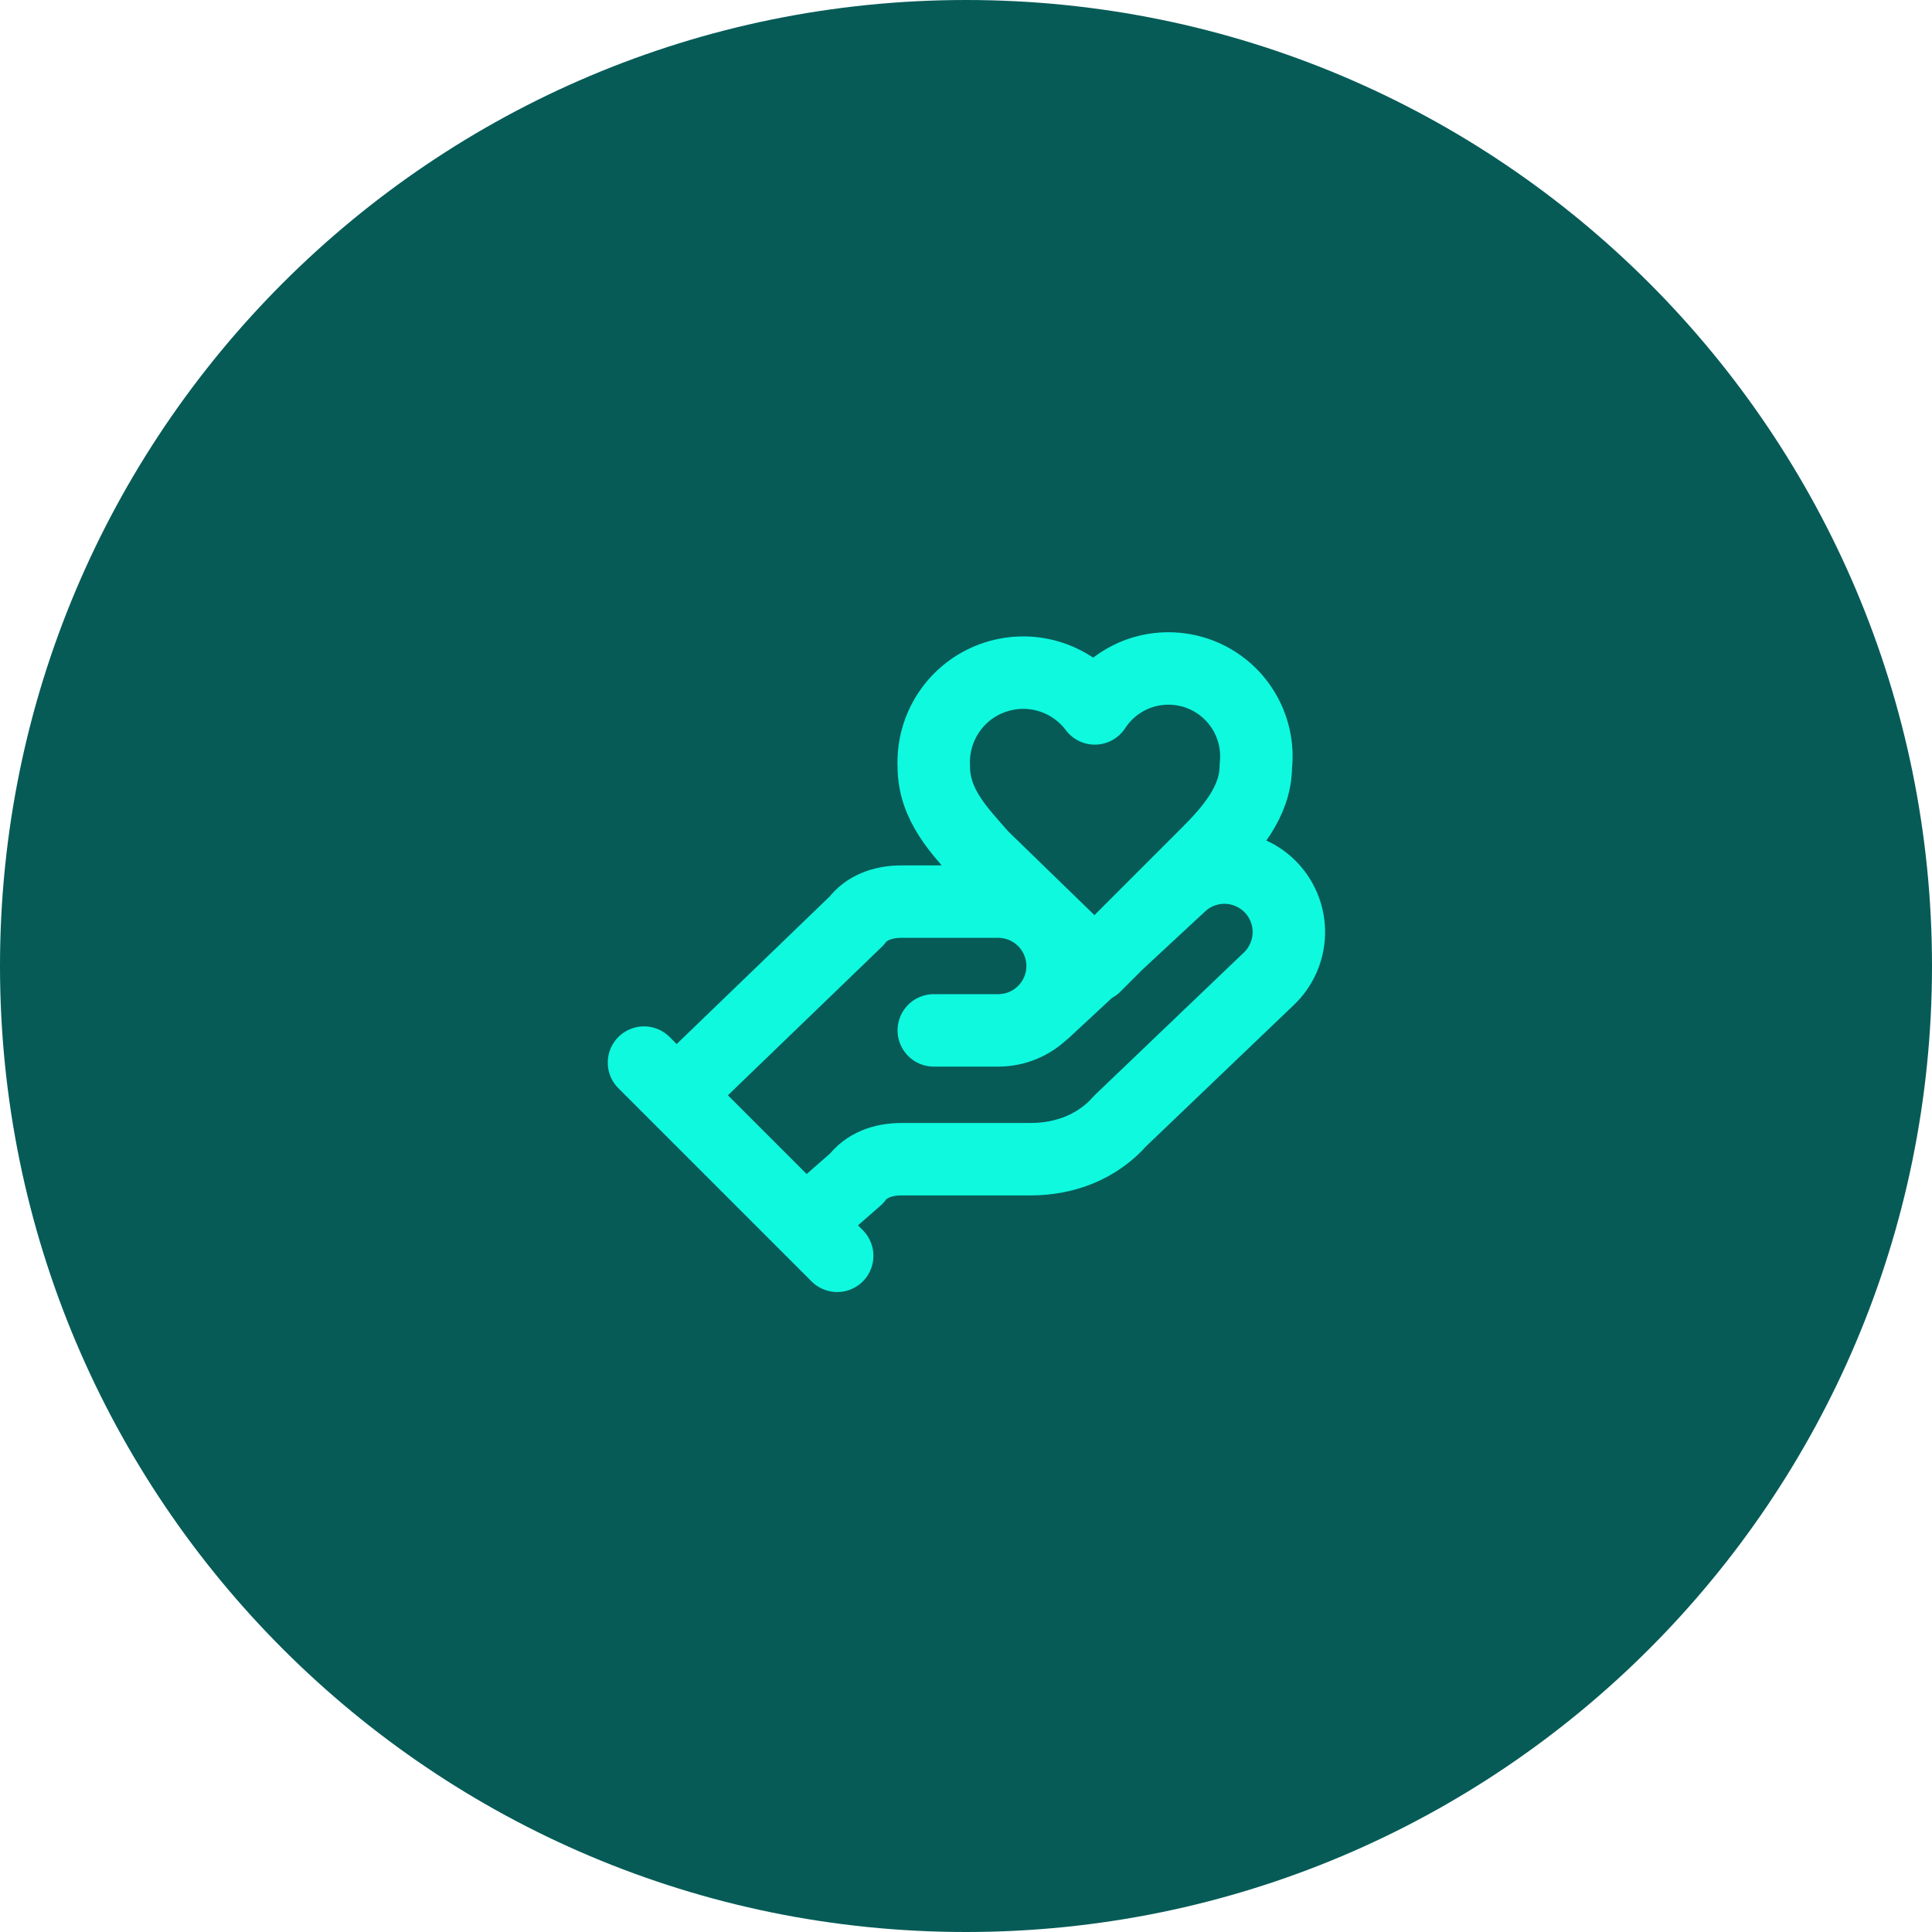
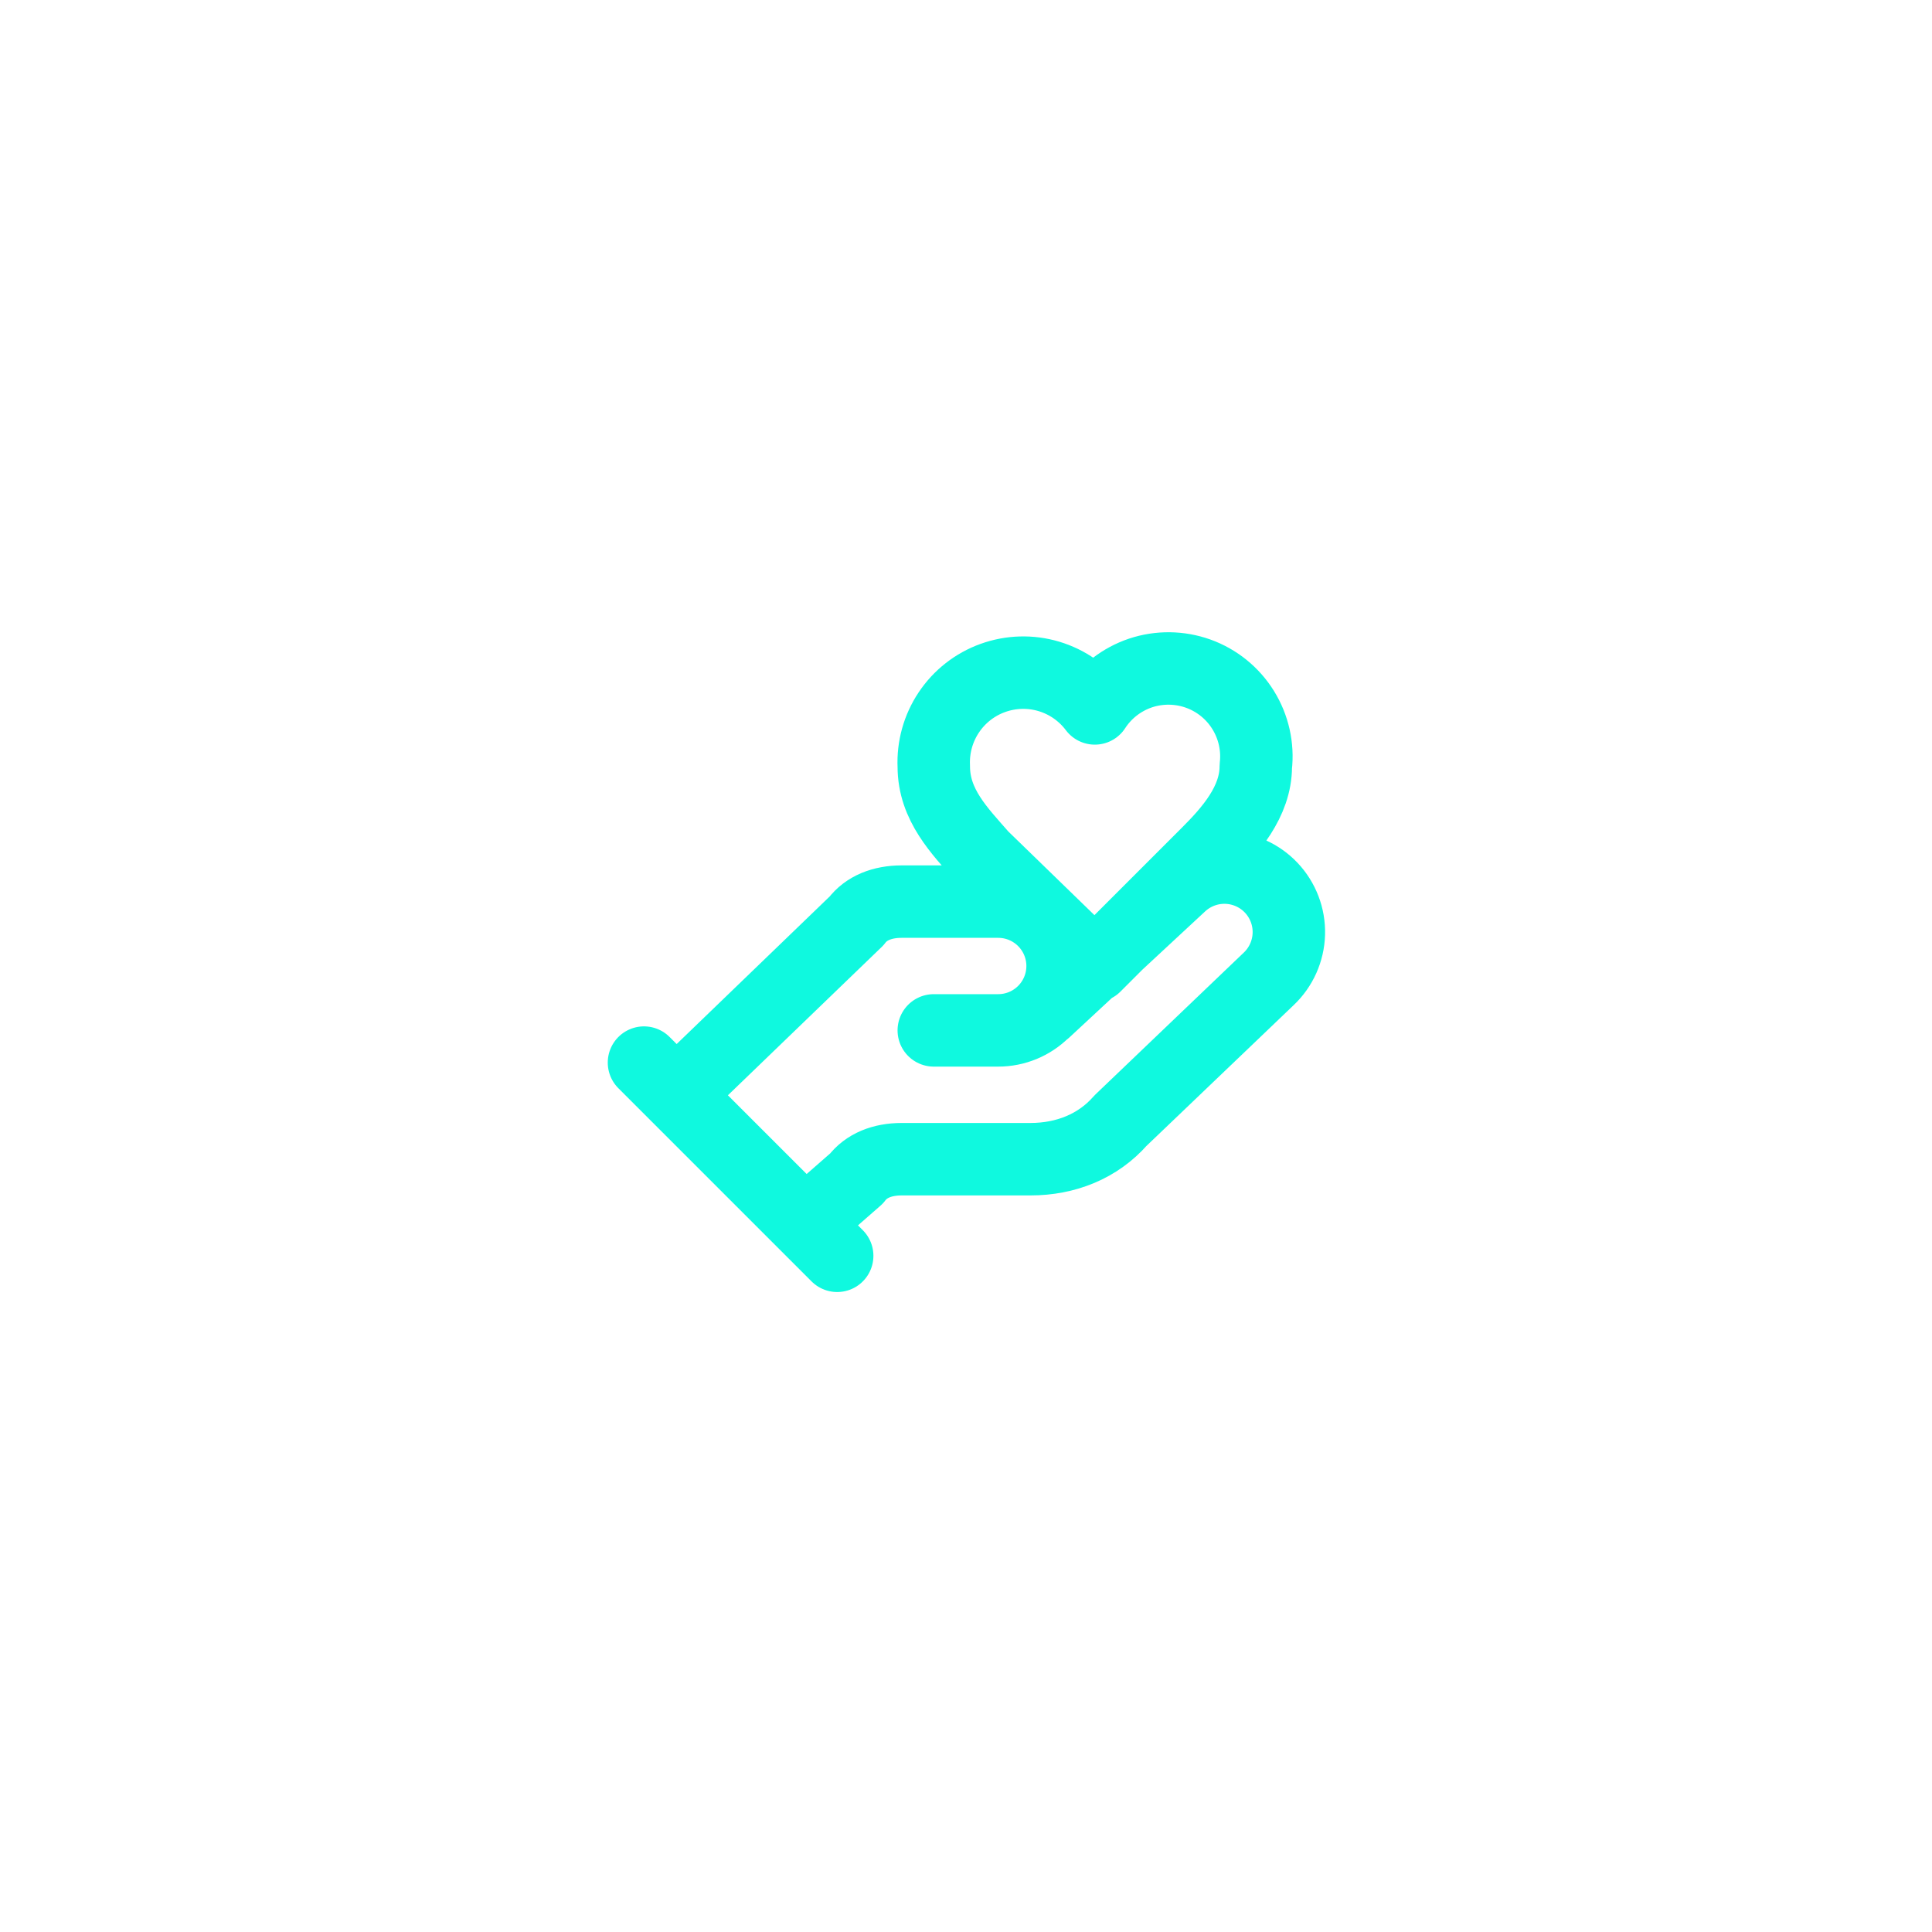
<svg xmlns="http://www.w3.org/2000/svg" width="40" height="40" viewBox="0 0 40 40" fill="none">
-   <path d="M0 20C0 8.954 8.954 0 20 0C31.046 0 40 8.954 40 20C40 31.046 31.046 40 20 40C8.954 40 0 31.046 0 20Z" fill="#065B57" />
  <path d="M19.333 21.333H20.667C21.02 21.333 21.359 21.193 21.609 20.943C21.859 20.693 22 20.354 22 20C22 19.646 21.859 19.307 21.609 19.057C21.359 18.807 21.02 18.667 20.667 18.667H18.667C18.267 18.667 17.933 18.8 17.733 19.067L14 22.667M16.667 25.333L17.733 24.4C17.933 24.133 18.267 24 18.667 24H21.333C22.067 24 22.733 23.733 23.2 23.2L26.267 20.267C26.524 20.024 26.674 19.688 26.684 19.334C26.694 18.981 26.563 18.637 26.32 18.38C26.077 18.123 25.741 17.973 25.388 17.963C25.034 17.953 24.691 18.084 24.433 18.327L21.633 20.927M13.333 22L17.333 26M25 17.667C25.467 17.2 26 16.6 26 15.867C26.047 15.459 25.954 15.048 25.738 14.7C25.522 14.351 25.194 14.086 24.808 13.947C24.422 13.809 24.001 13.804 23.612 13.934C23.224 14.065 22.89 14.323 22.667 14.667C22.429 14.35 22.095 14.117 21.716 14.004C21.336 13.89 20.93 13.902 20.557 14.036C20.184 14.17 19.864 14.42 19.644 14.75C19.424 15.079 19.315 15.471 19.333 15.867C19.333 16.667 19.867 17.2 20.333 17.733L22.667 20L25 17.667Z" stroke="#0FF9DF" stroke-width="1.5" stroke-linecap="round" stroke-linejoin="round" />
</svg>